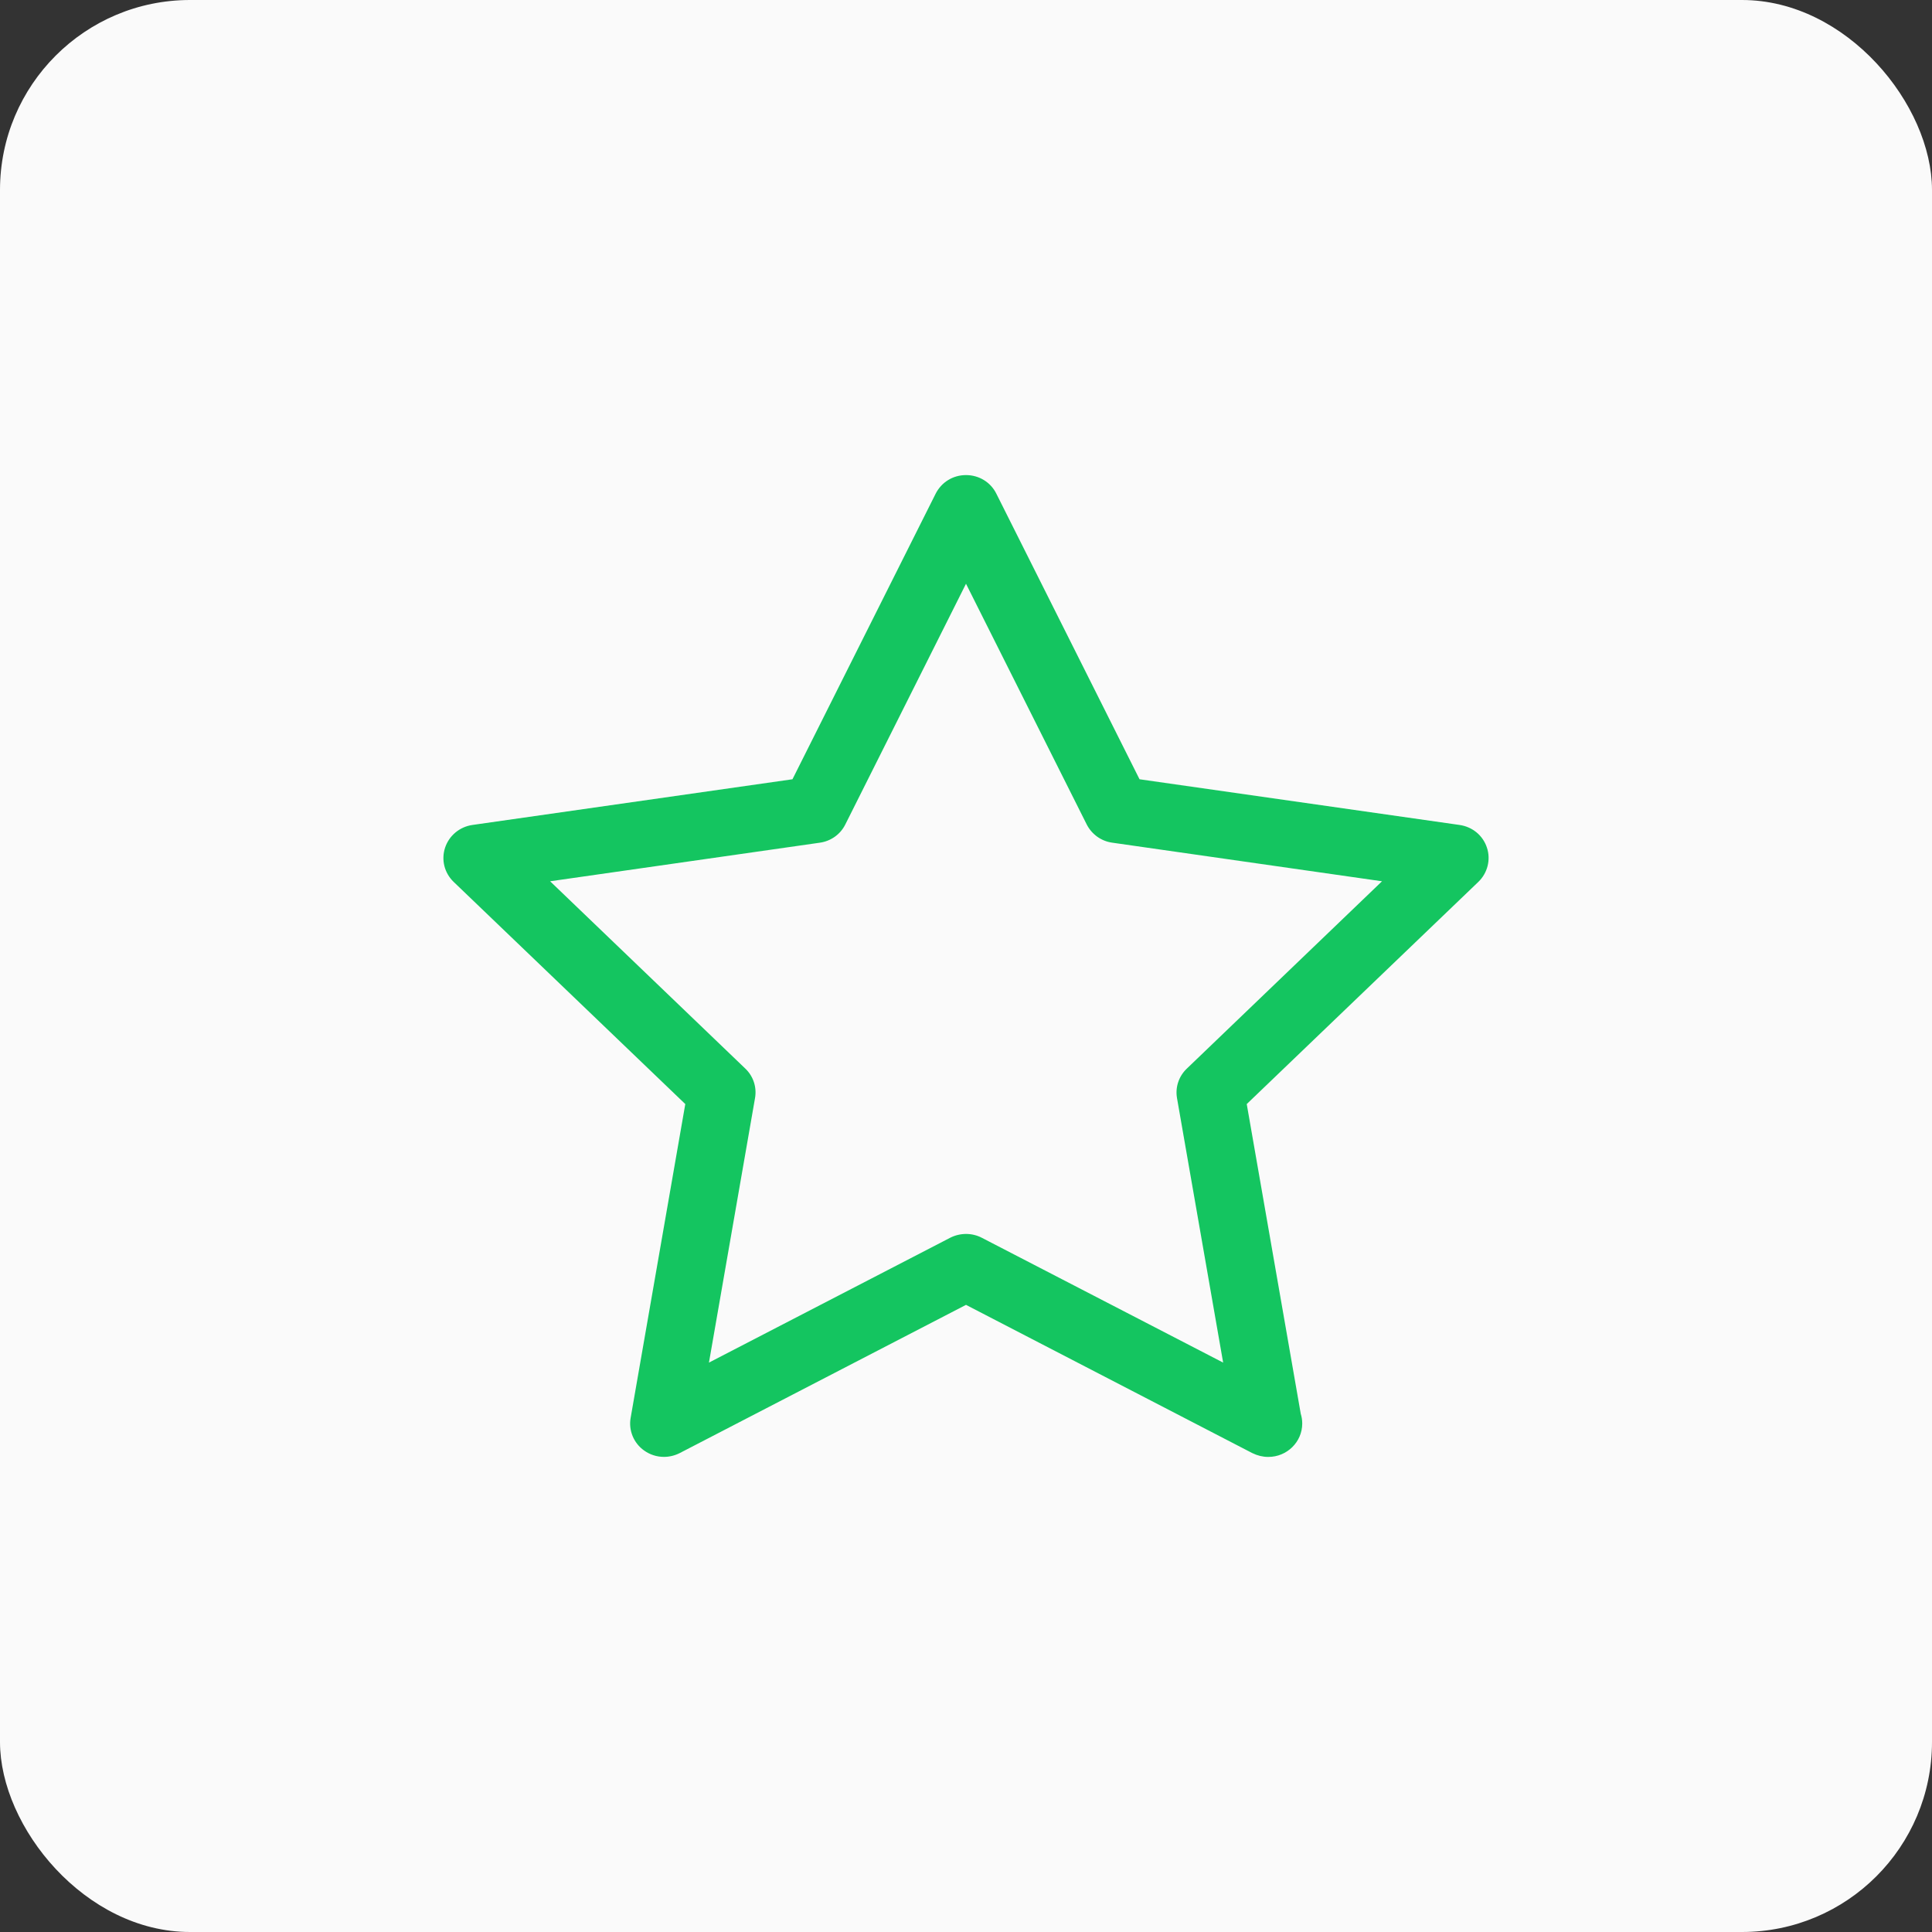
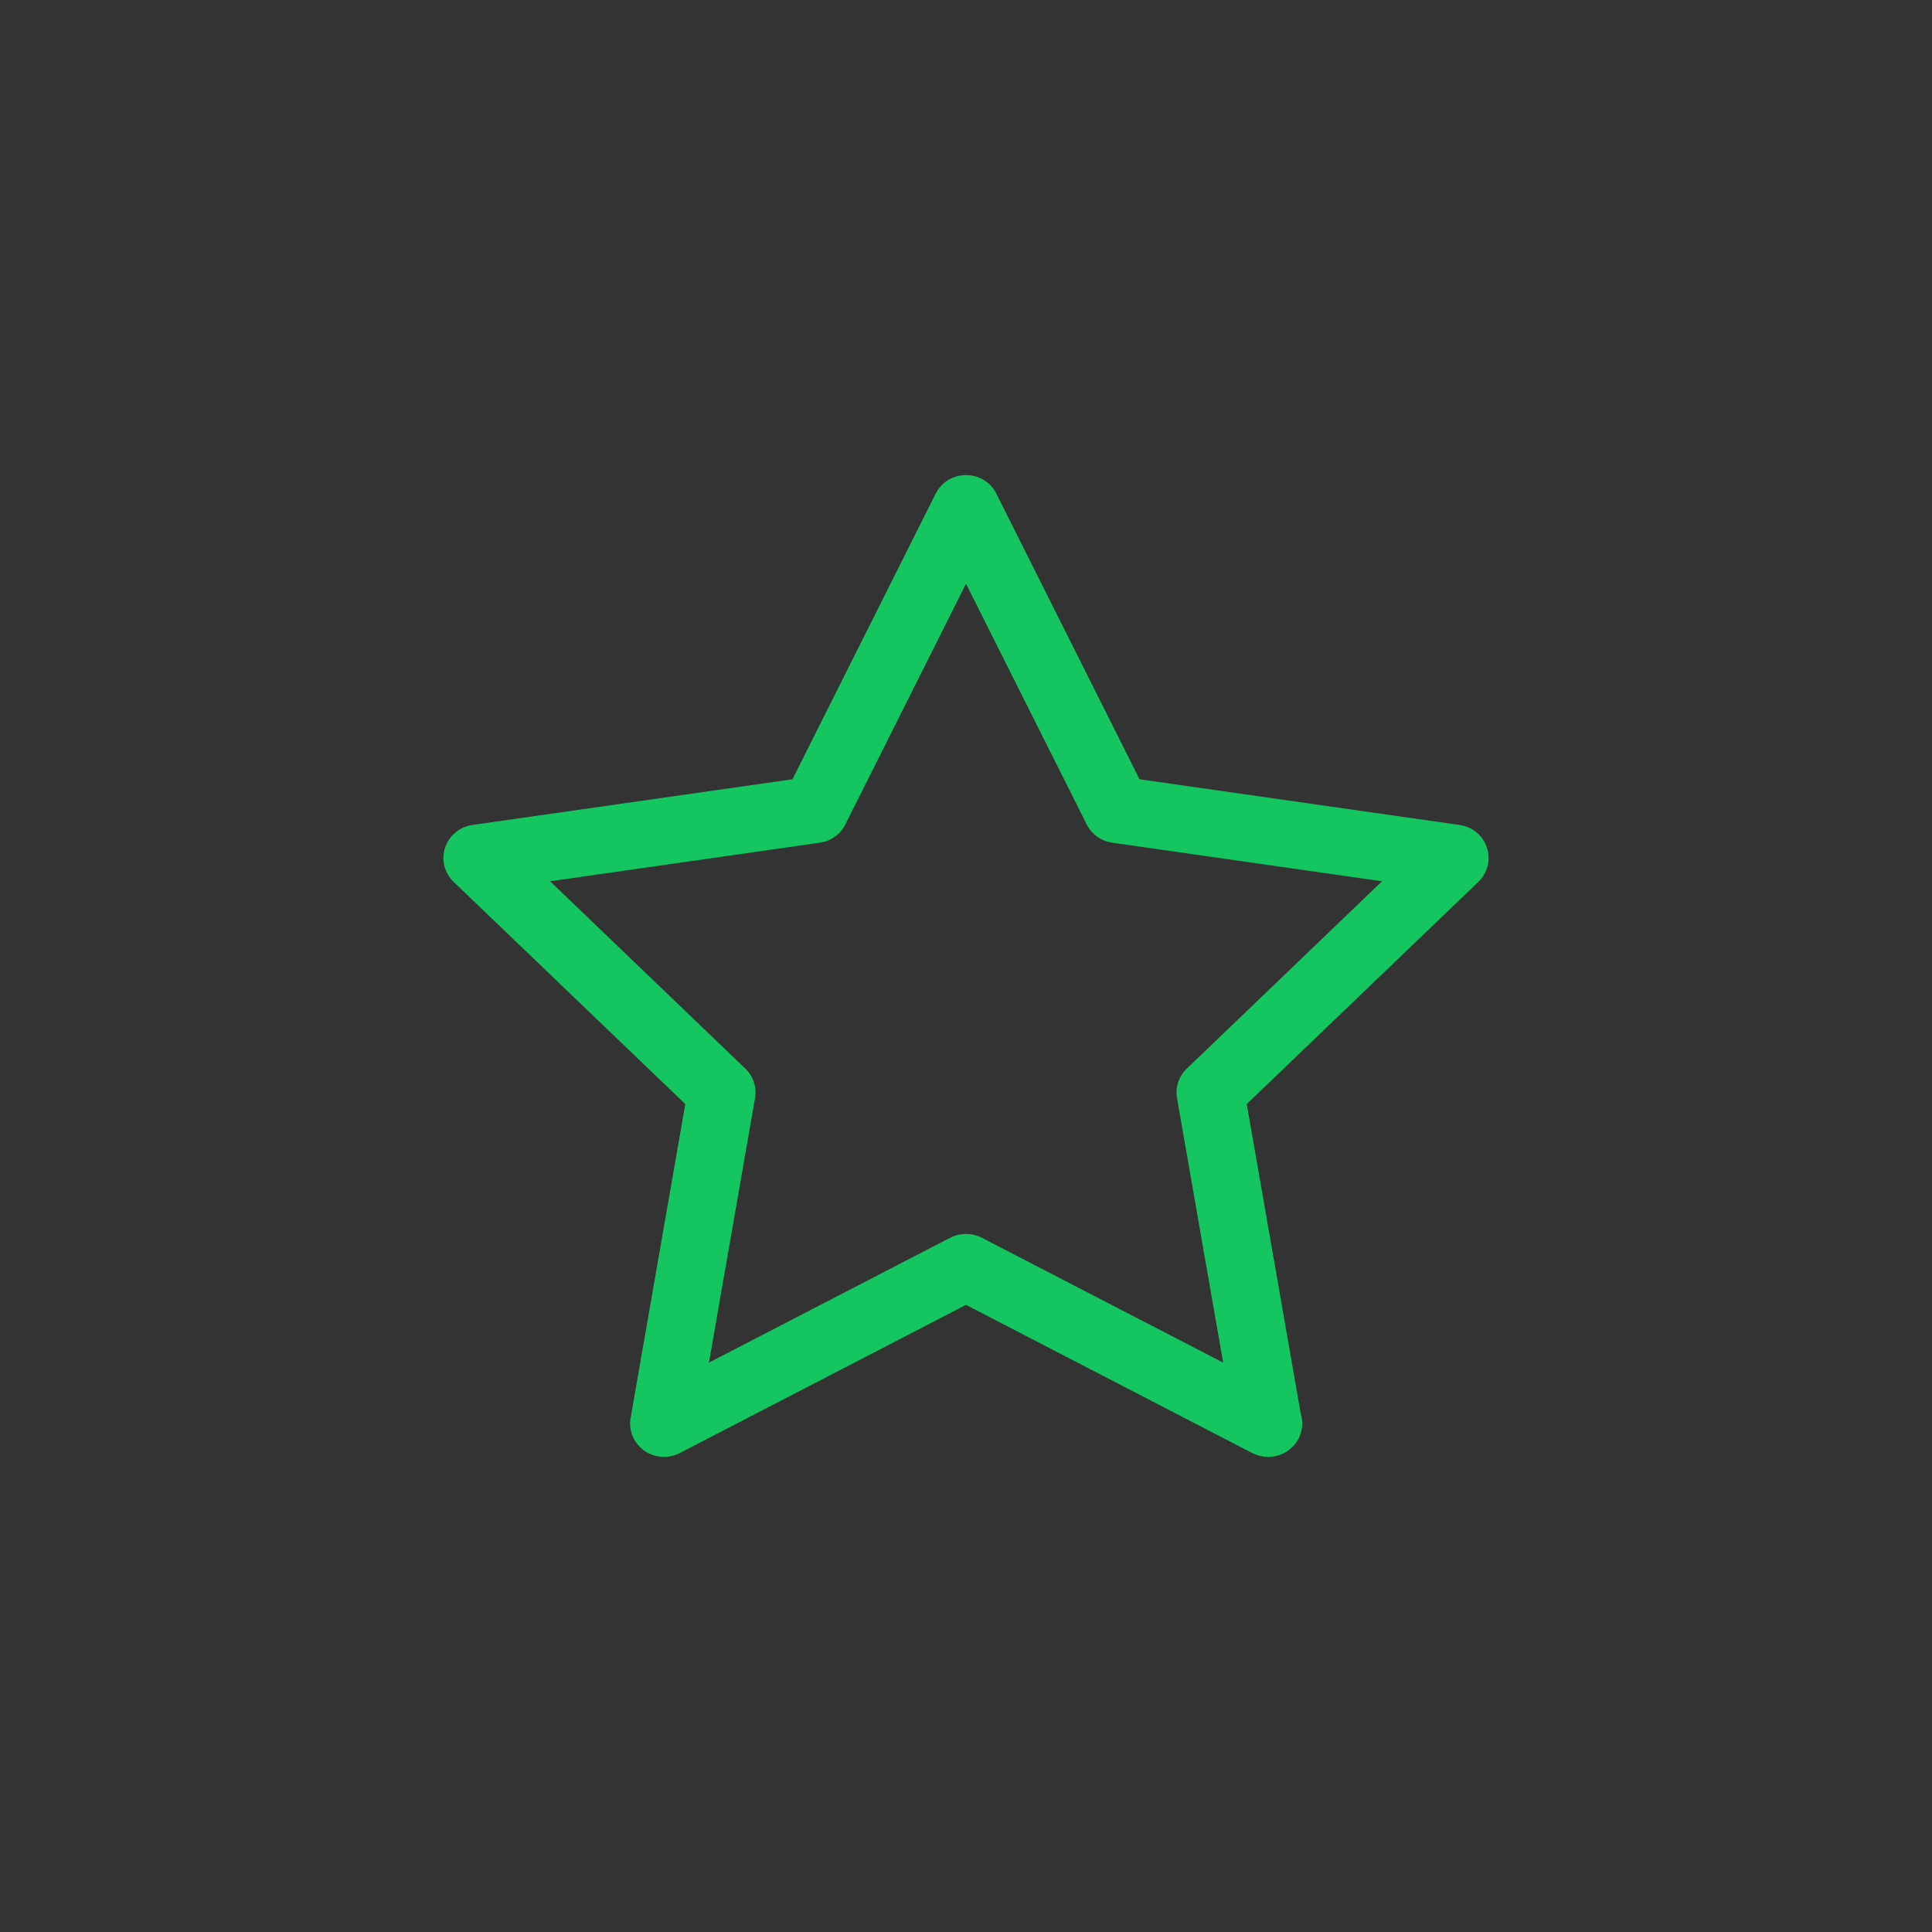
<svg xmlns="http://www.w3.org/2000/svg" width="61" height="61" viewBox="0 0 61 61" fill="none">
  <rect x="0" y="0" width="61" height="61" fill="#333333" stroke="none" />
-   <rect width="61" height="61" rx="6" fill="#FAFAFA" />
  <path d="M46.948 26.765C46.824 26.382 46.493 26.106 46.085 26.047L35.979 24.604L31.459 15.589C31.28 15.226 30.912 15 30.5 15C30.088 15 29.726 15.225 29.542 15.587L25.021 24.604L14.915 26.047C14.511 26.106 14.18 26.382 14.052 26.766C13.927 27.149 14.031 27.562 14.323 27.844L21.637 34.859L19.911 44.77C19.842 45.163 20.009 45.566 20.336 45.797C20.52 45.929 20.737 45.999 20.964 45.999C21.135 45.999 21.307 45.957 21.461 45.879L30.5 41.199L39.539 45.879L39.546 45.882C39.703 45.959 39.872 46 40.037 46H40.046C40.636 46 41.116 45.527 41.116 44.946C41.116 44.839 41.1 44.735 41.069 44.636L39.364 34.859L46.678 27.843C46.968 27.563 47.074 27.14 46.948 26.765H46.948ZM37.162 34.67L38.619 43.022L30.998 39.08C30.846 39.001 30.674 38.96 30.502 38.96C30.33 38.96 30.157 39.001 30.003 39.079L22.384 43.022L23.839 34.669C23.899 34.326 23.784 33.978 23.532 33.739L17.369 27.825L25.884 26.607C26.235 26.558 26.536 26.342 26.691 26.028L30.5 18.431L34.311 26.03C34.47 26.343 34.77 26.558 35.116 26.606L43.635 27.825L37.473 33.739C37.219 33.98 37.103 34.328 37.162 34.669L37.162 34.67Z" fill="#14C560" />
</svg>